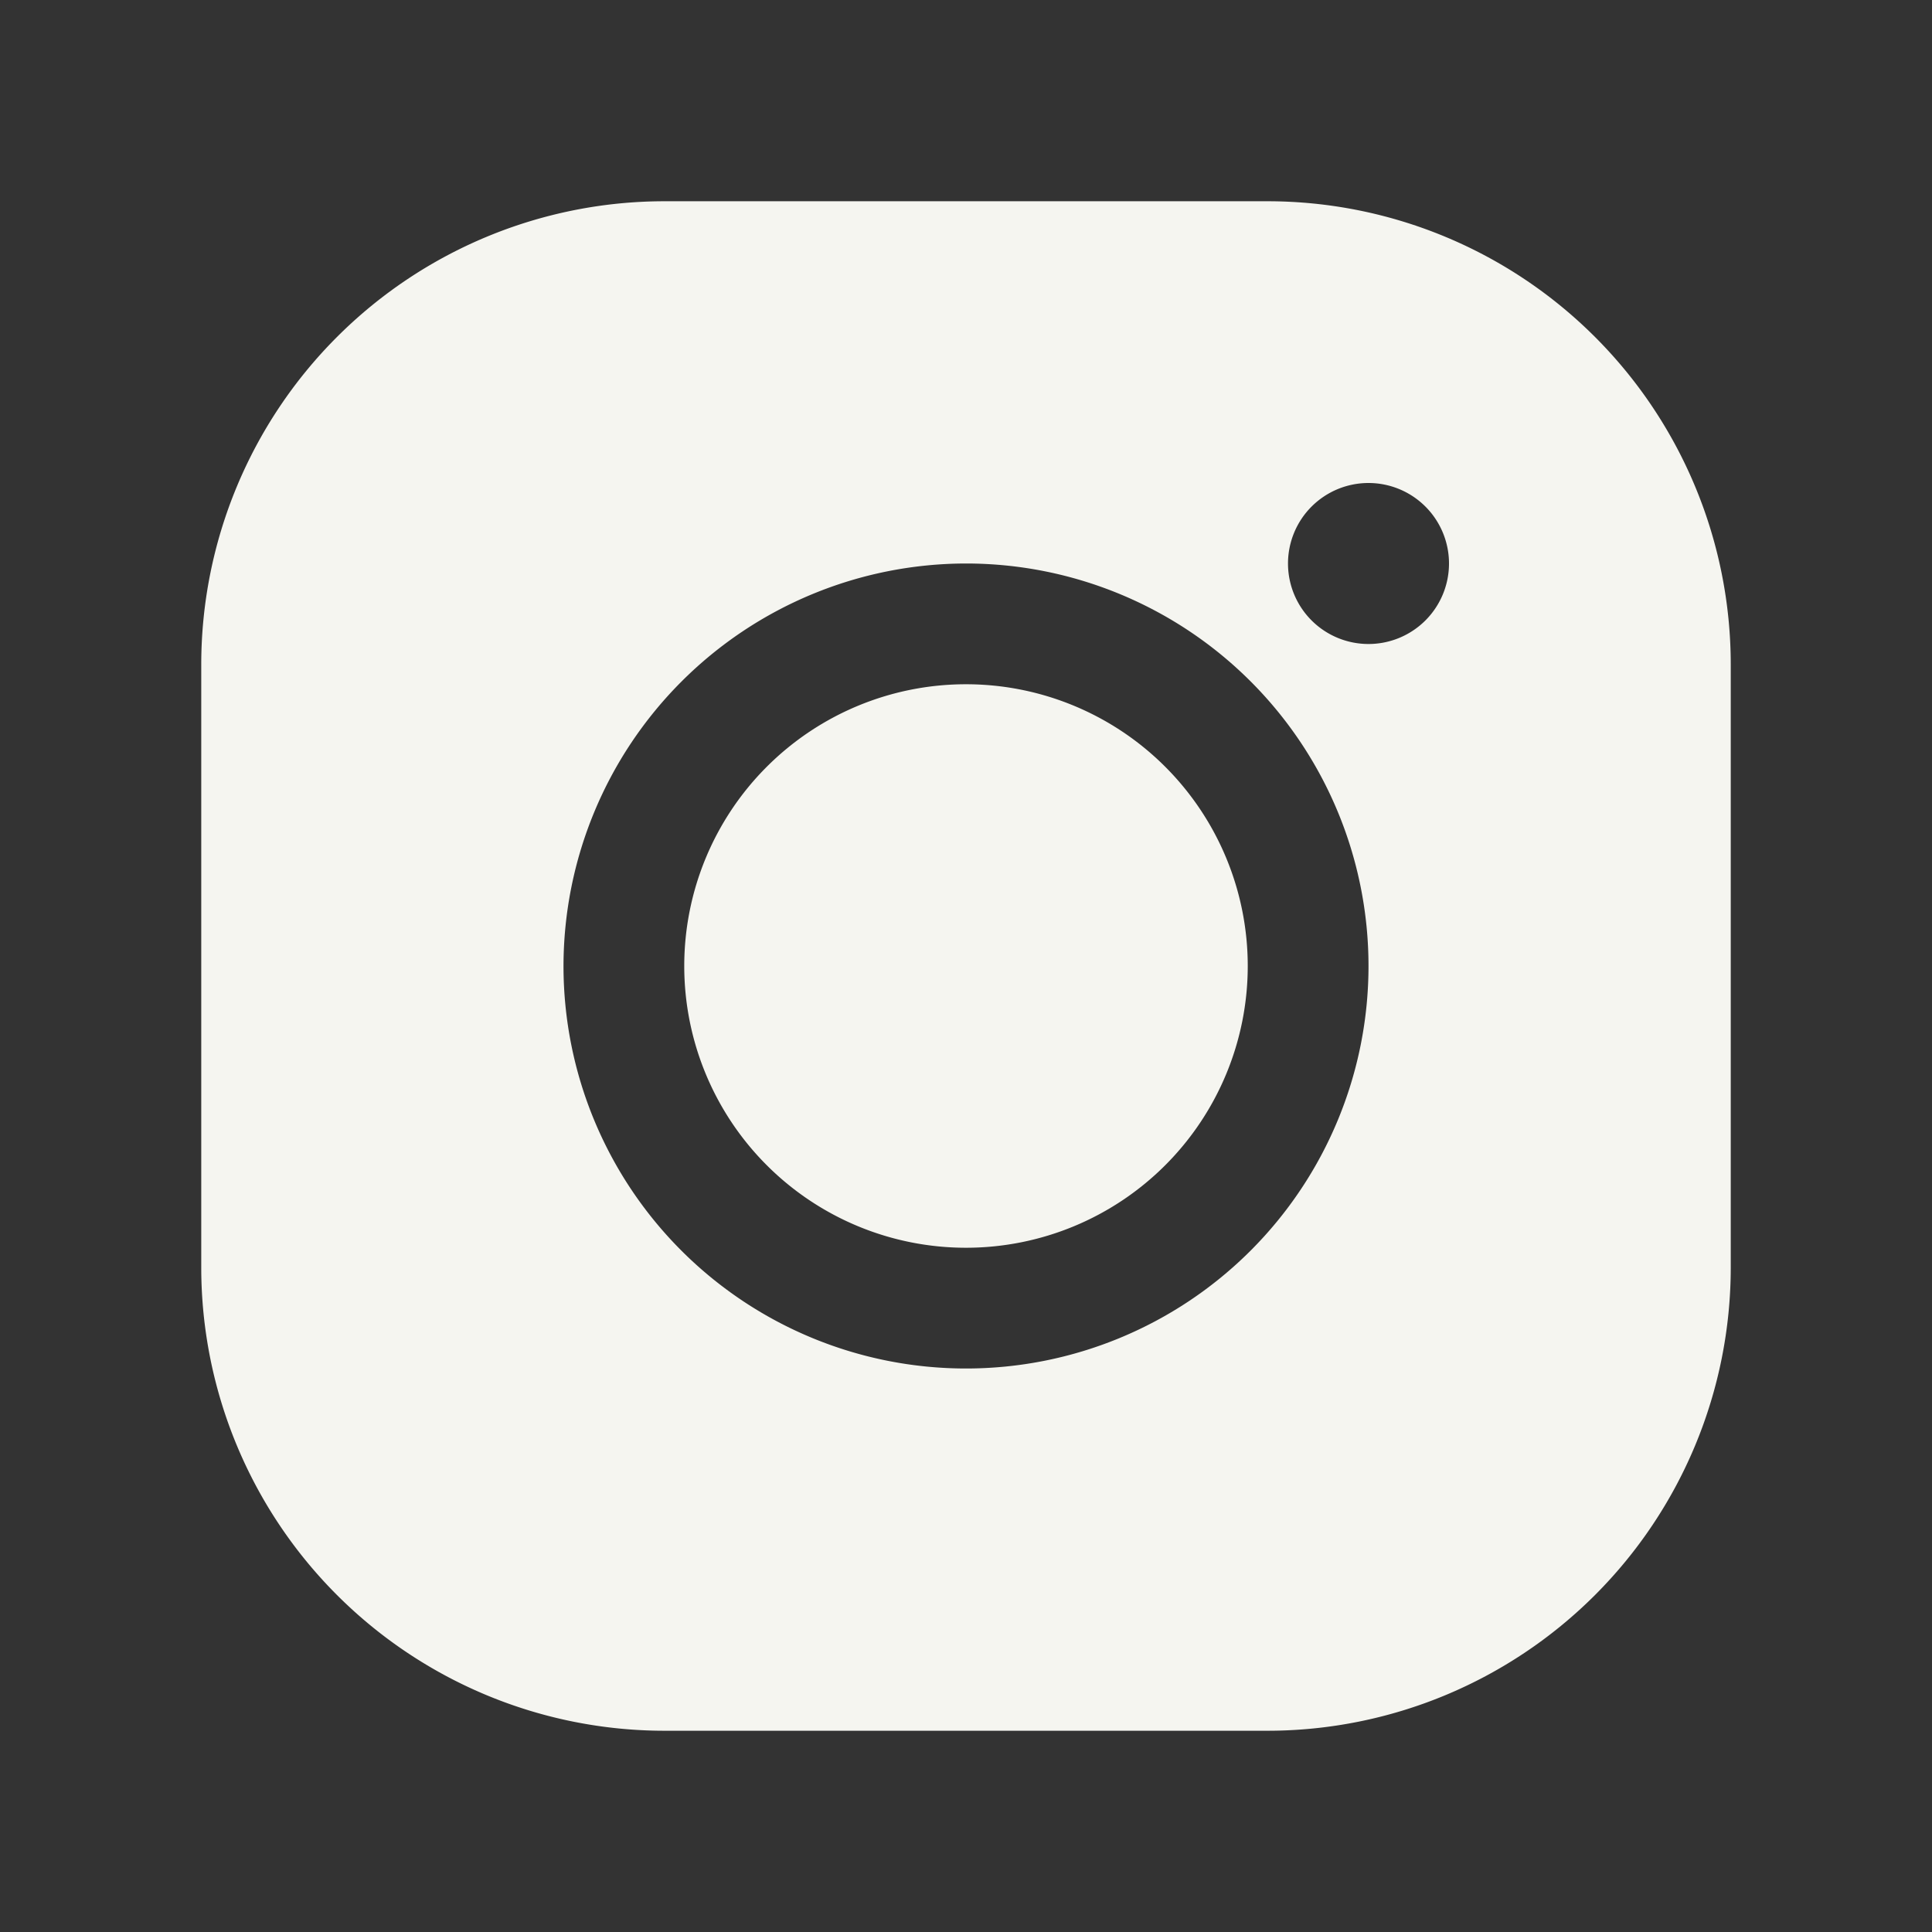
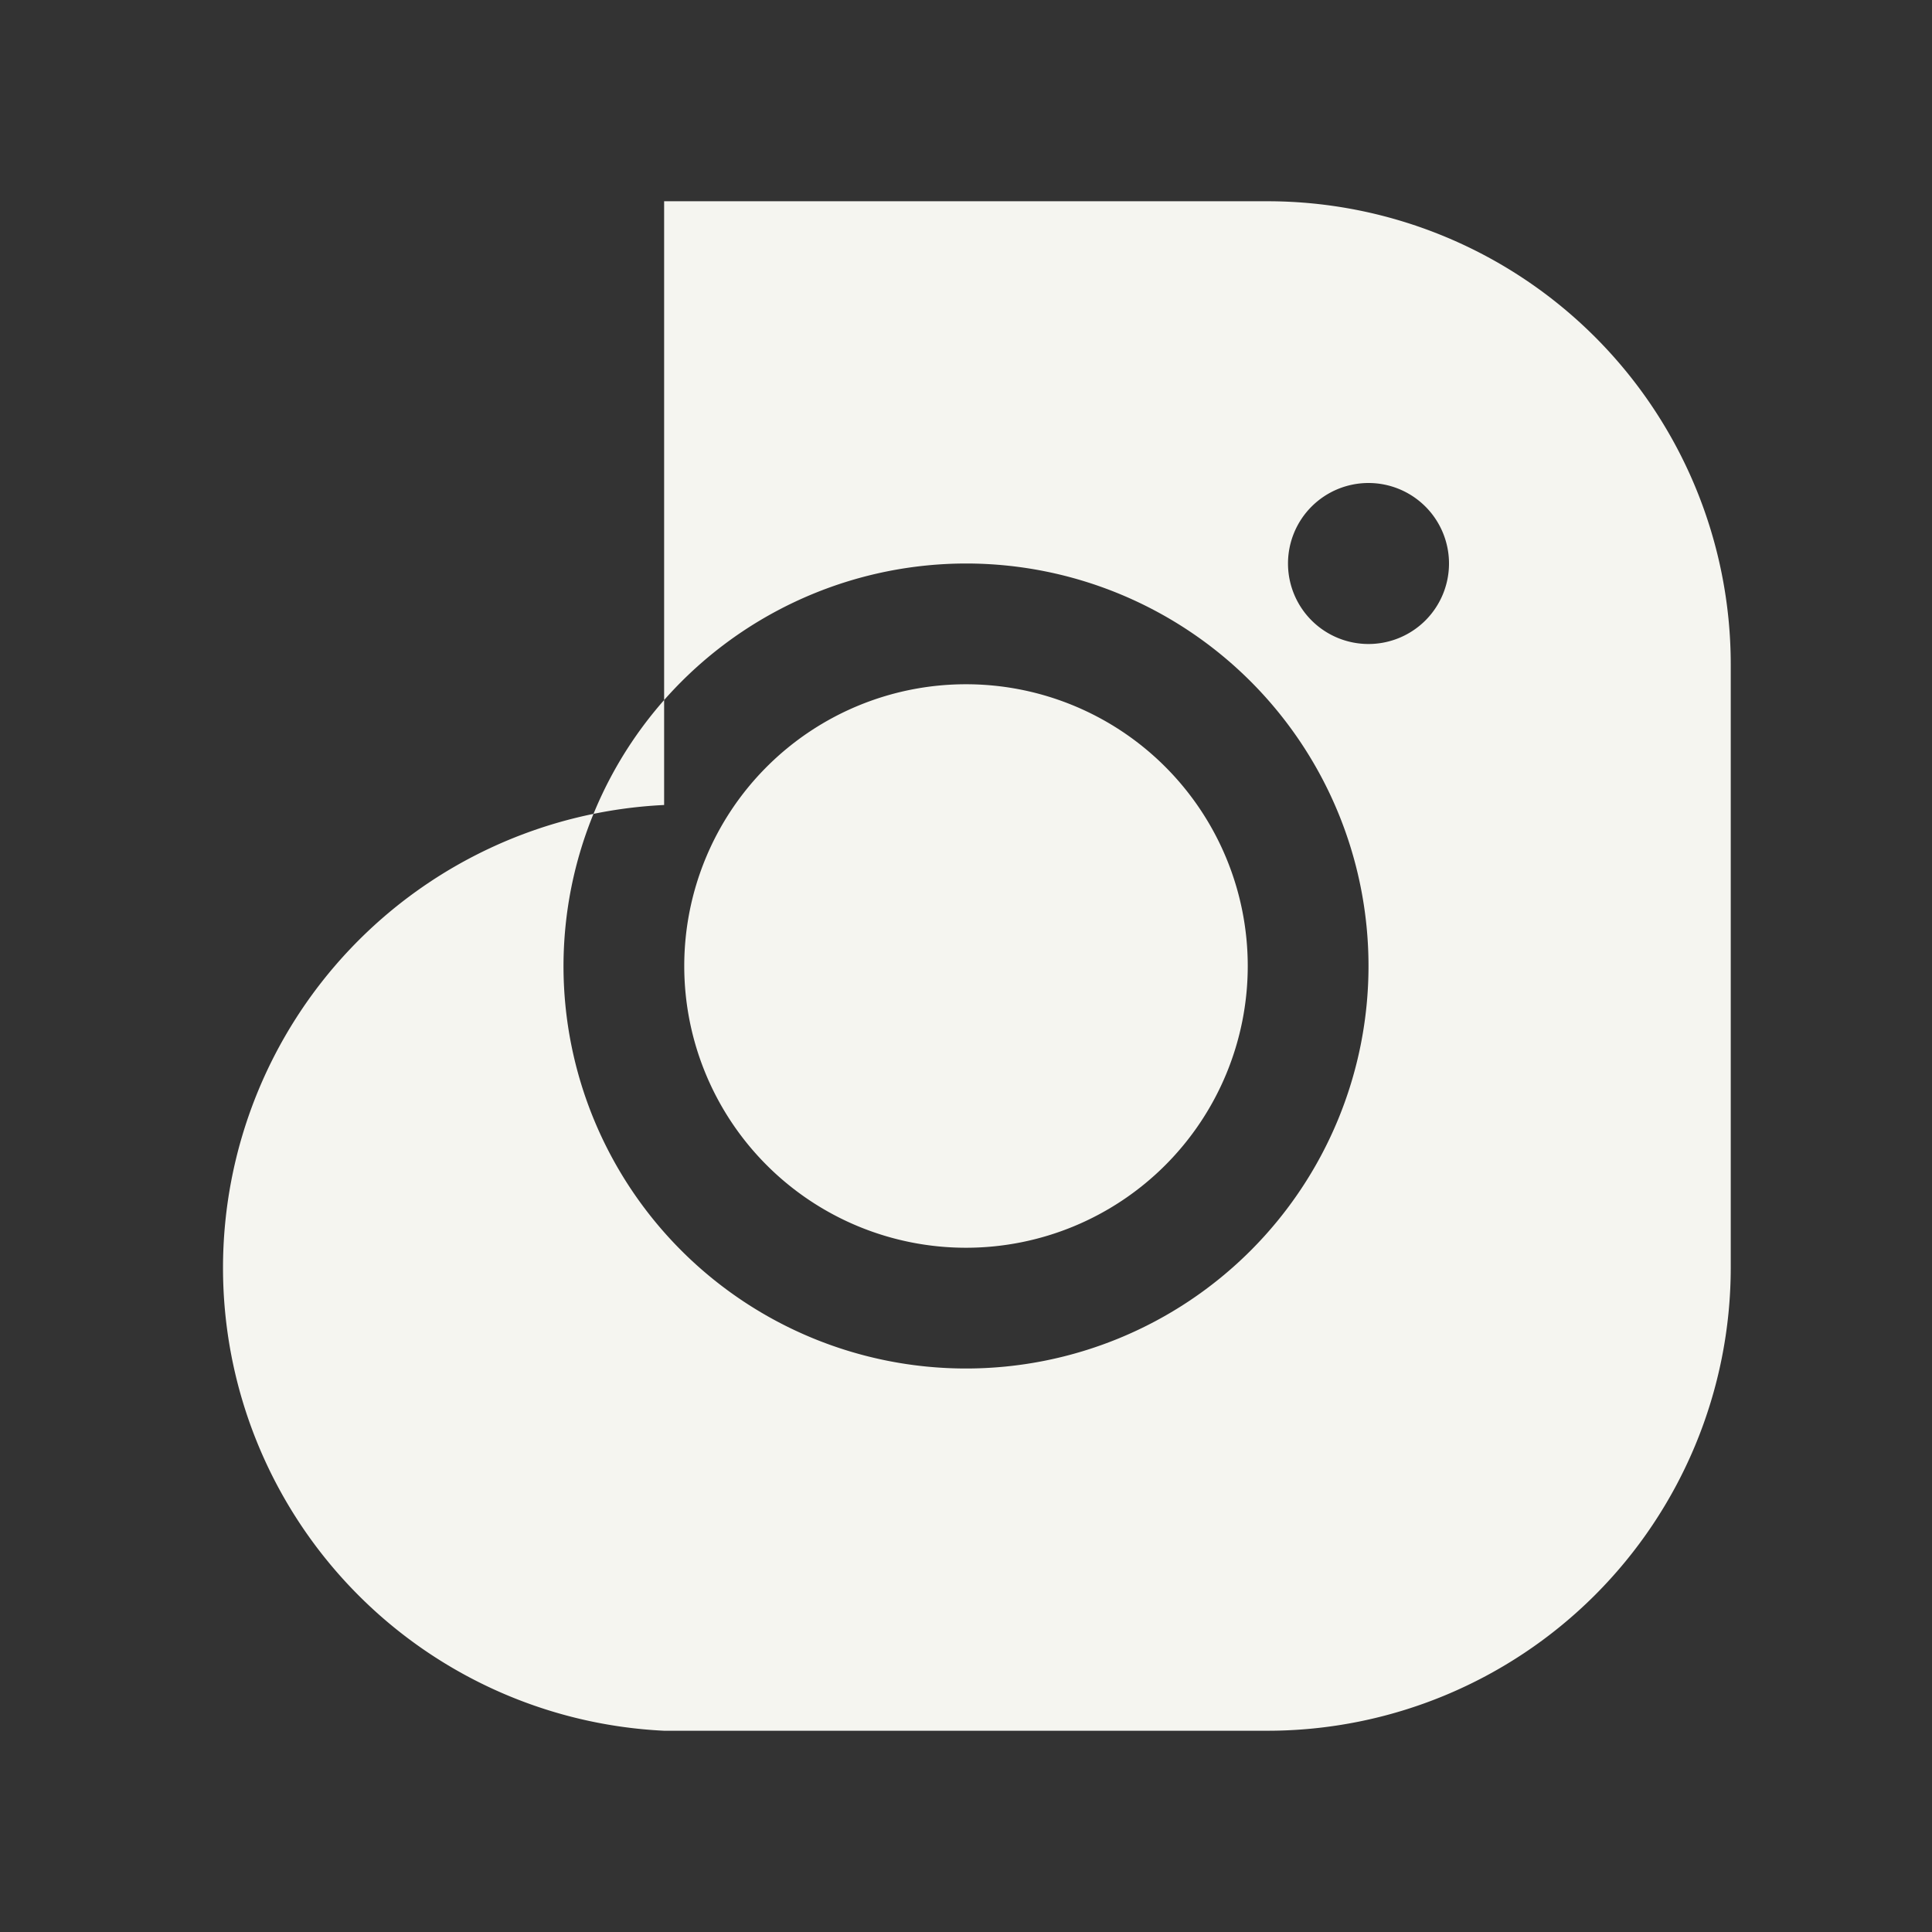
<svg xmlns="http://www.w3.org/2000/svg" id="Layer_1" data-name="Layer 1" viewBox="0 0 144 144">
  <rect x="0" y="0" width="144" height="144" fill="#333333" stroke="none" />
  <defs>
    <style>
      .cls-1 {
        fill: #f5f5f0;
      }
    </style>
  </defs>
-   <path class="cls-1" d="M49.5,15A34.54,34.54,0,0,0,15,49.5v45A34.54,34.54,0,0,0,49.5,129h45A34.54,34.54,0,0,0,129,94.5v-45A34.54,34.54,0,0,0,94.5,15ZM102,36a6,6,0,1,1-6,6A6,6,0,0,1,102,36ZM72,42A30,30,0,1,1,42,72,30.034,30.034,0,0,1,72,42Zm0,9A21,21,0,1,0,93,72,21,21,0,0,0,72,51Z" />
+   <path class="cls-1" d="M49.5,15v45A34.54,34.54,0,0,0,49.5,129h45A34.54,34.54,0,0,0,129,94.5v-45A34.54,34.54,0,0,0,94.5,15ZM102,36a6,6,0,1,1-6,6A6,6,0,0,1,102,36ZM72,42A30,30,0,1,1,42,72,30.034,30.034,0,0,1,72,42Zm0,9A21,21,0,1,0,93,72,21,21,0,0,0,72,51Z" />
</svg>